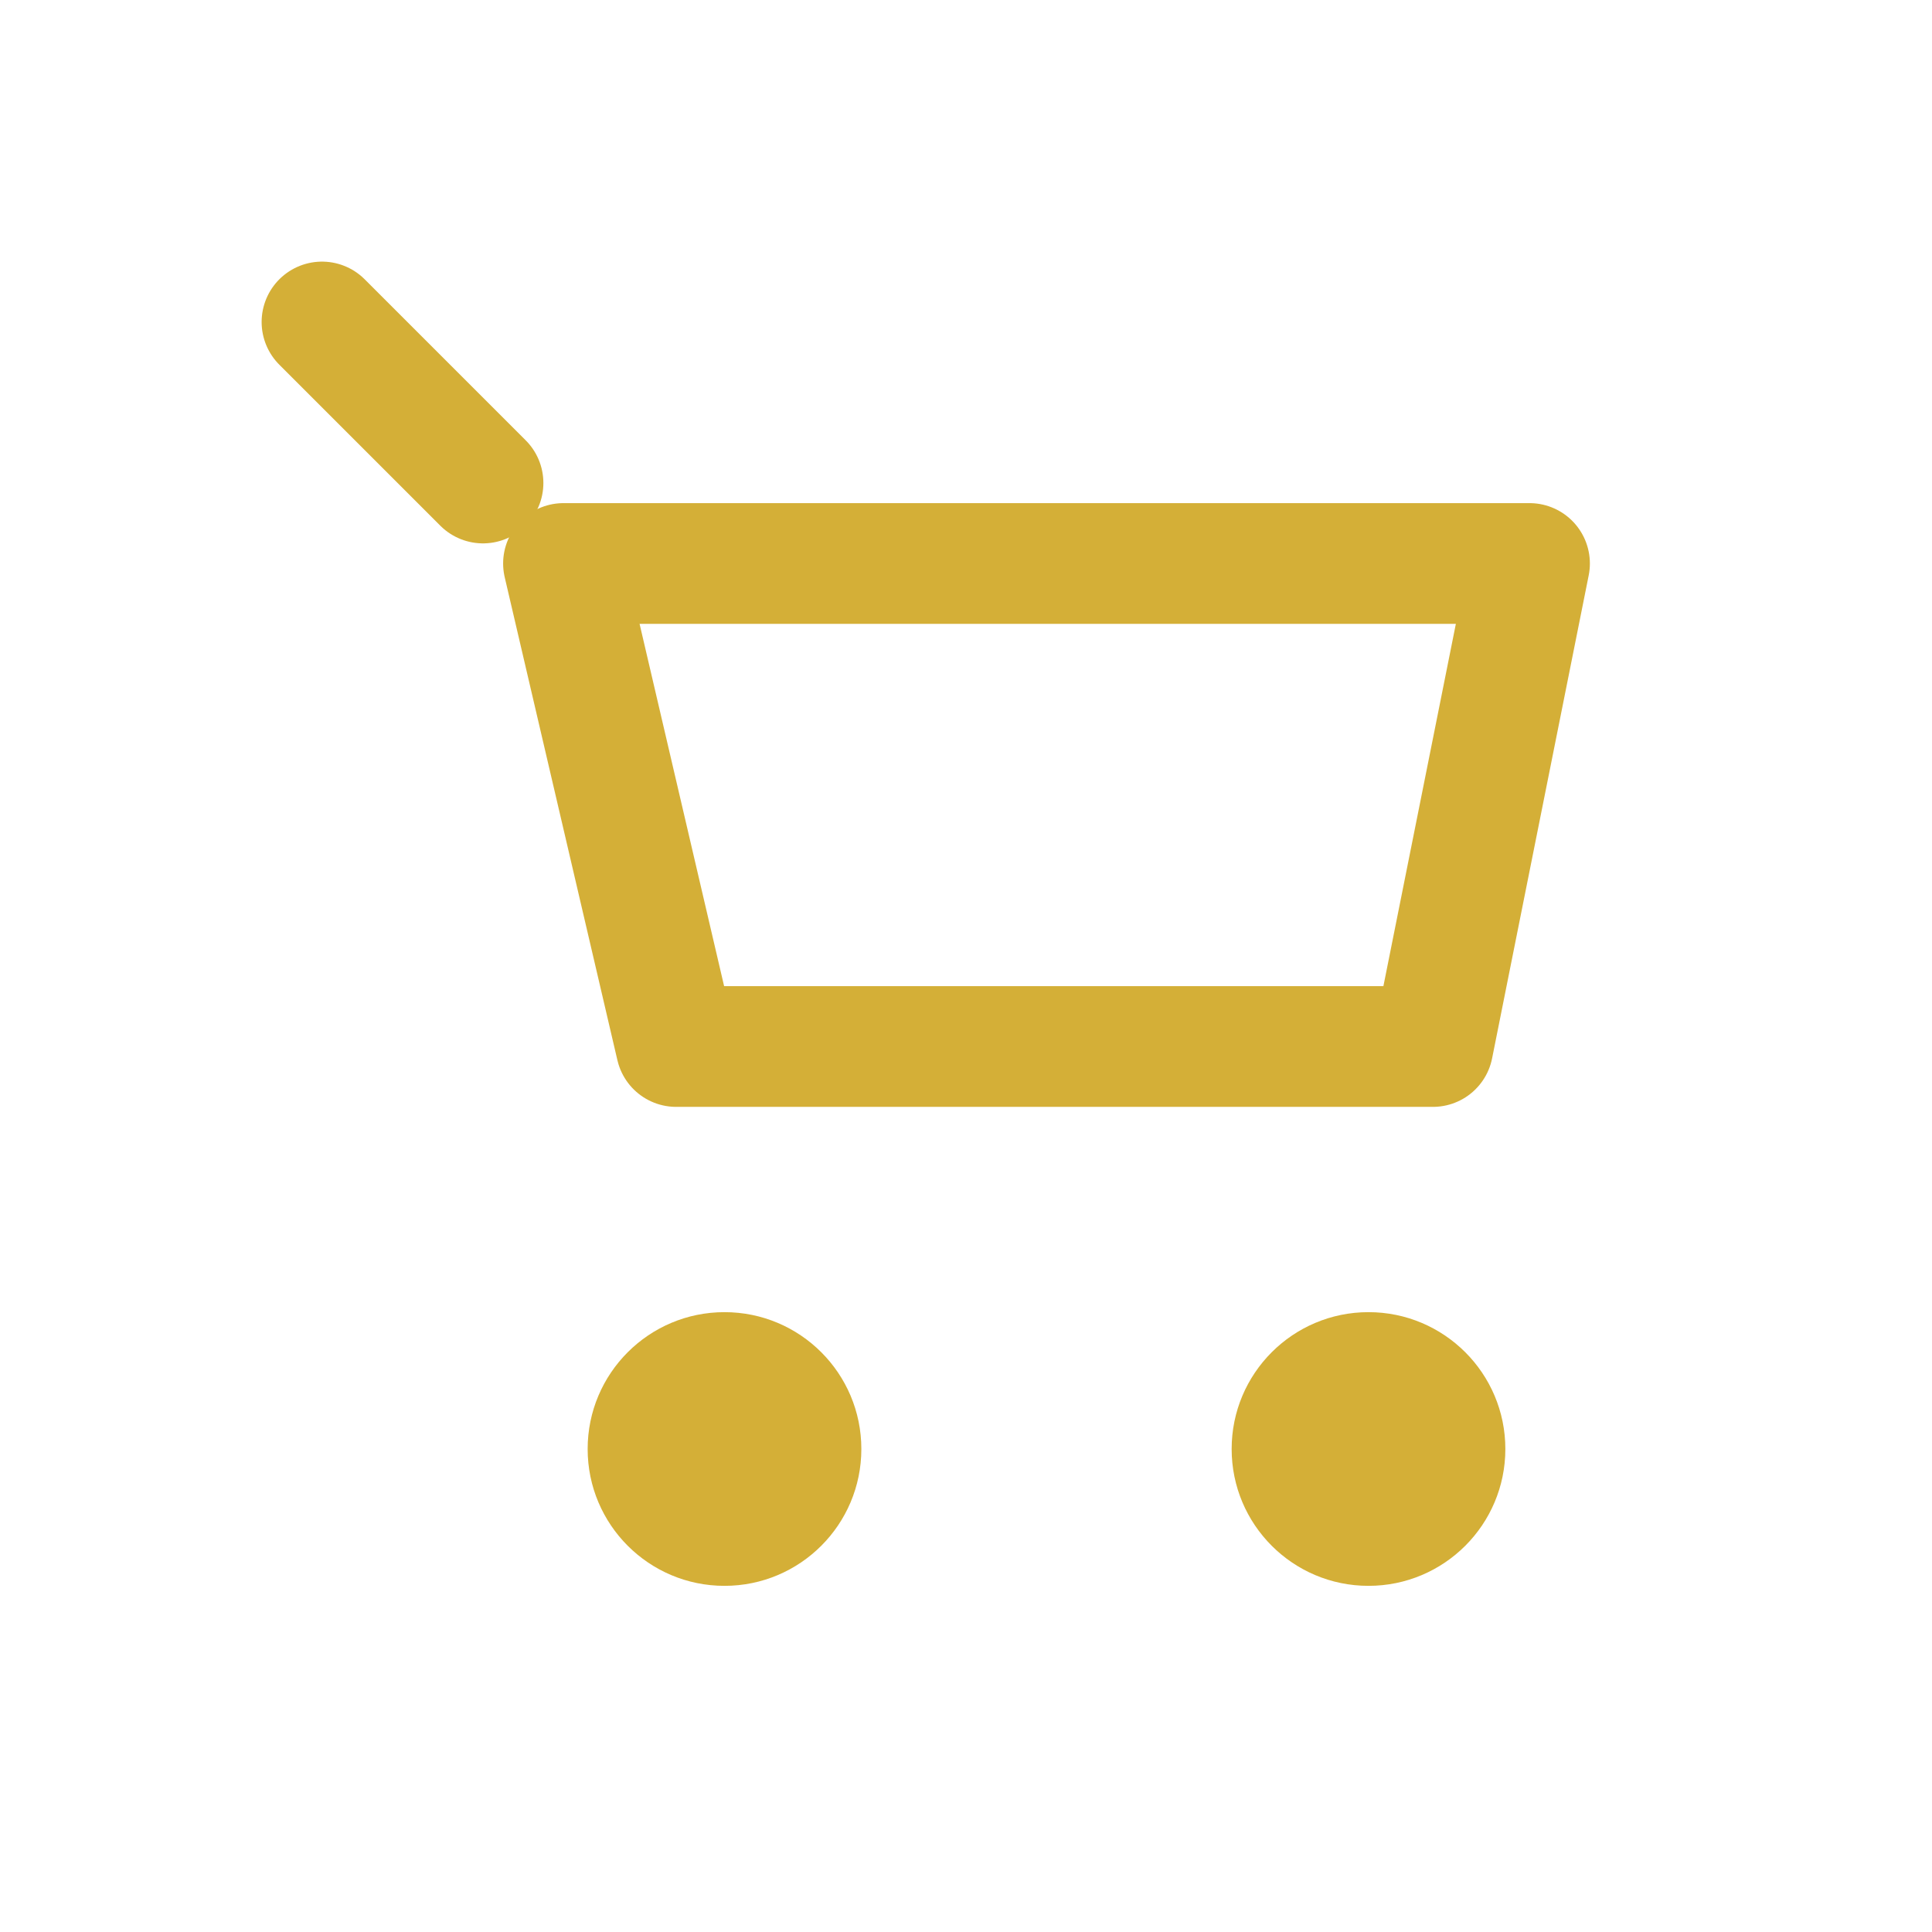
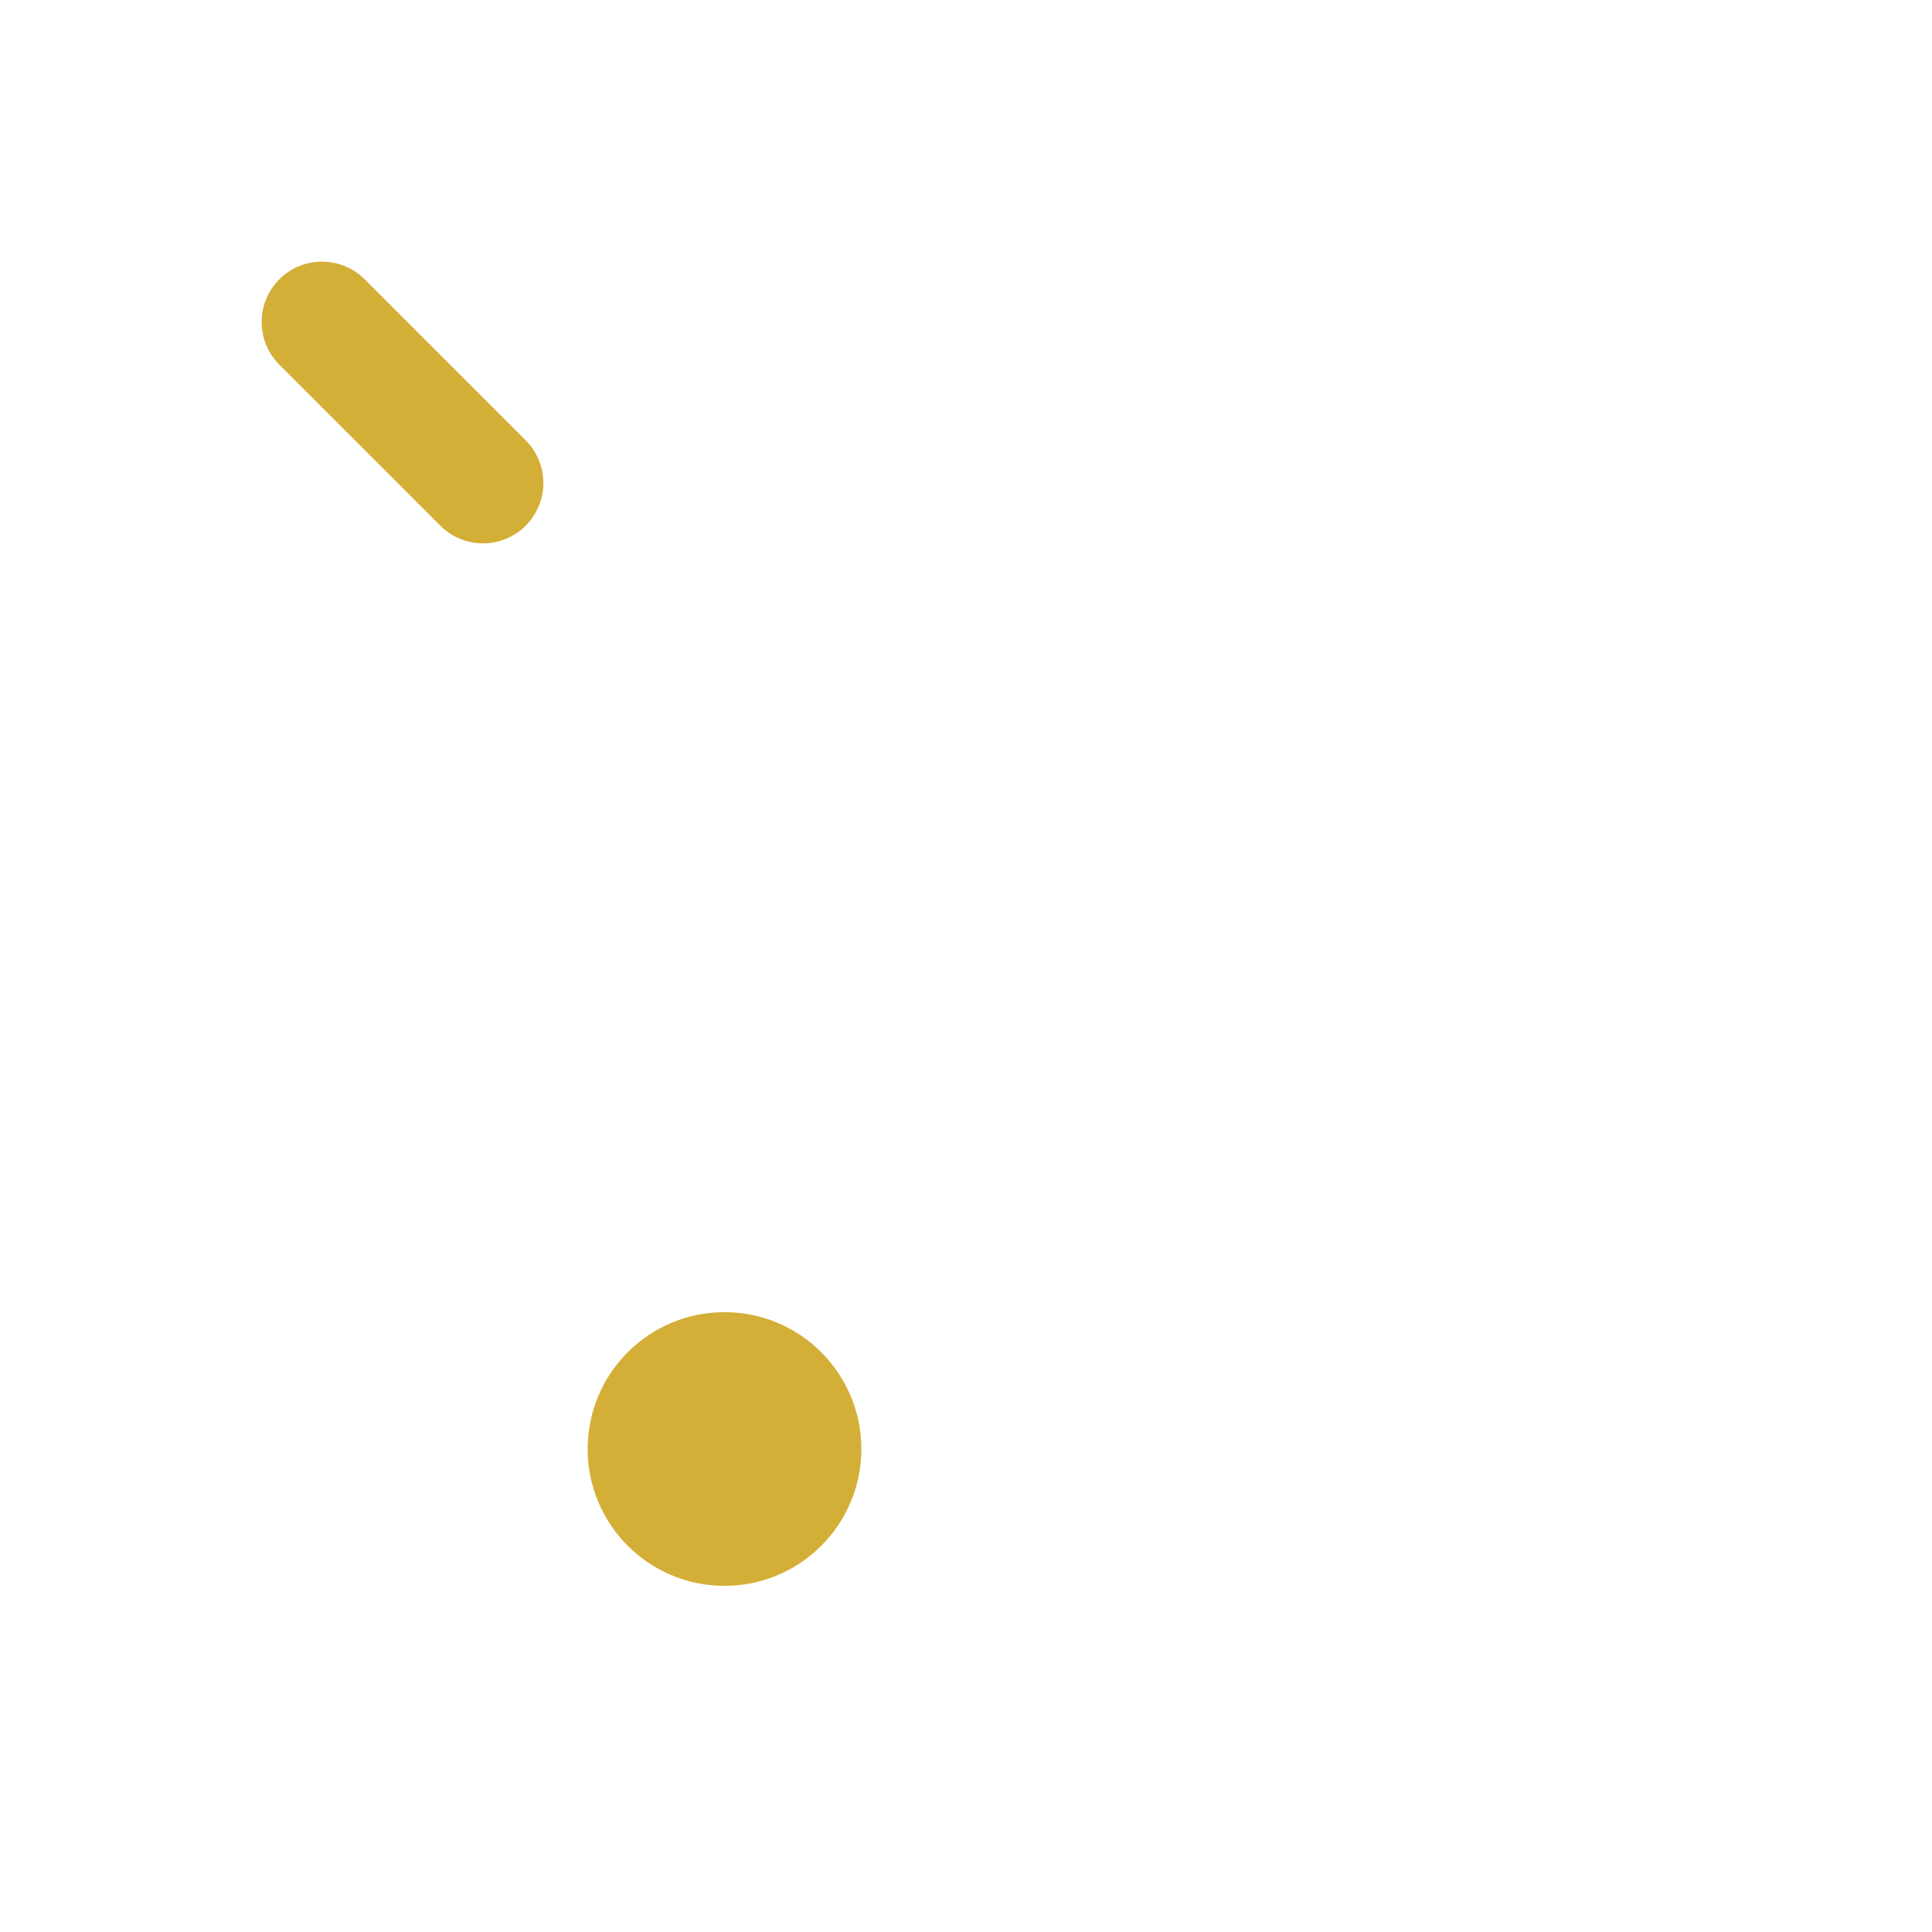
<svg xmlns="http://www.w3.org/2000/svg" viewBox="0 0 24 24" fill="none">
-   <path d="M7 7h12l-1.2 6H8.4L7 7z" stroke="#D4AF37" stroke-width="1.5" stroke-linecap="round" stroke-linejoin="round" />
  <path d="M6 6l-2-2" stroke="#D4AF37" stroke-width="1.5" stroke-linecap="round" />
  <circle cx="9" cy="18" r="1.7" fill="#D4AF37" />
-   <circle cx="17" cy="18" r="1.7" fill="#D4AF37" />
</svg>